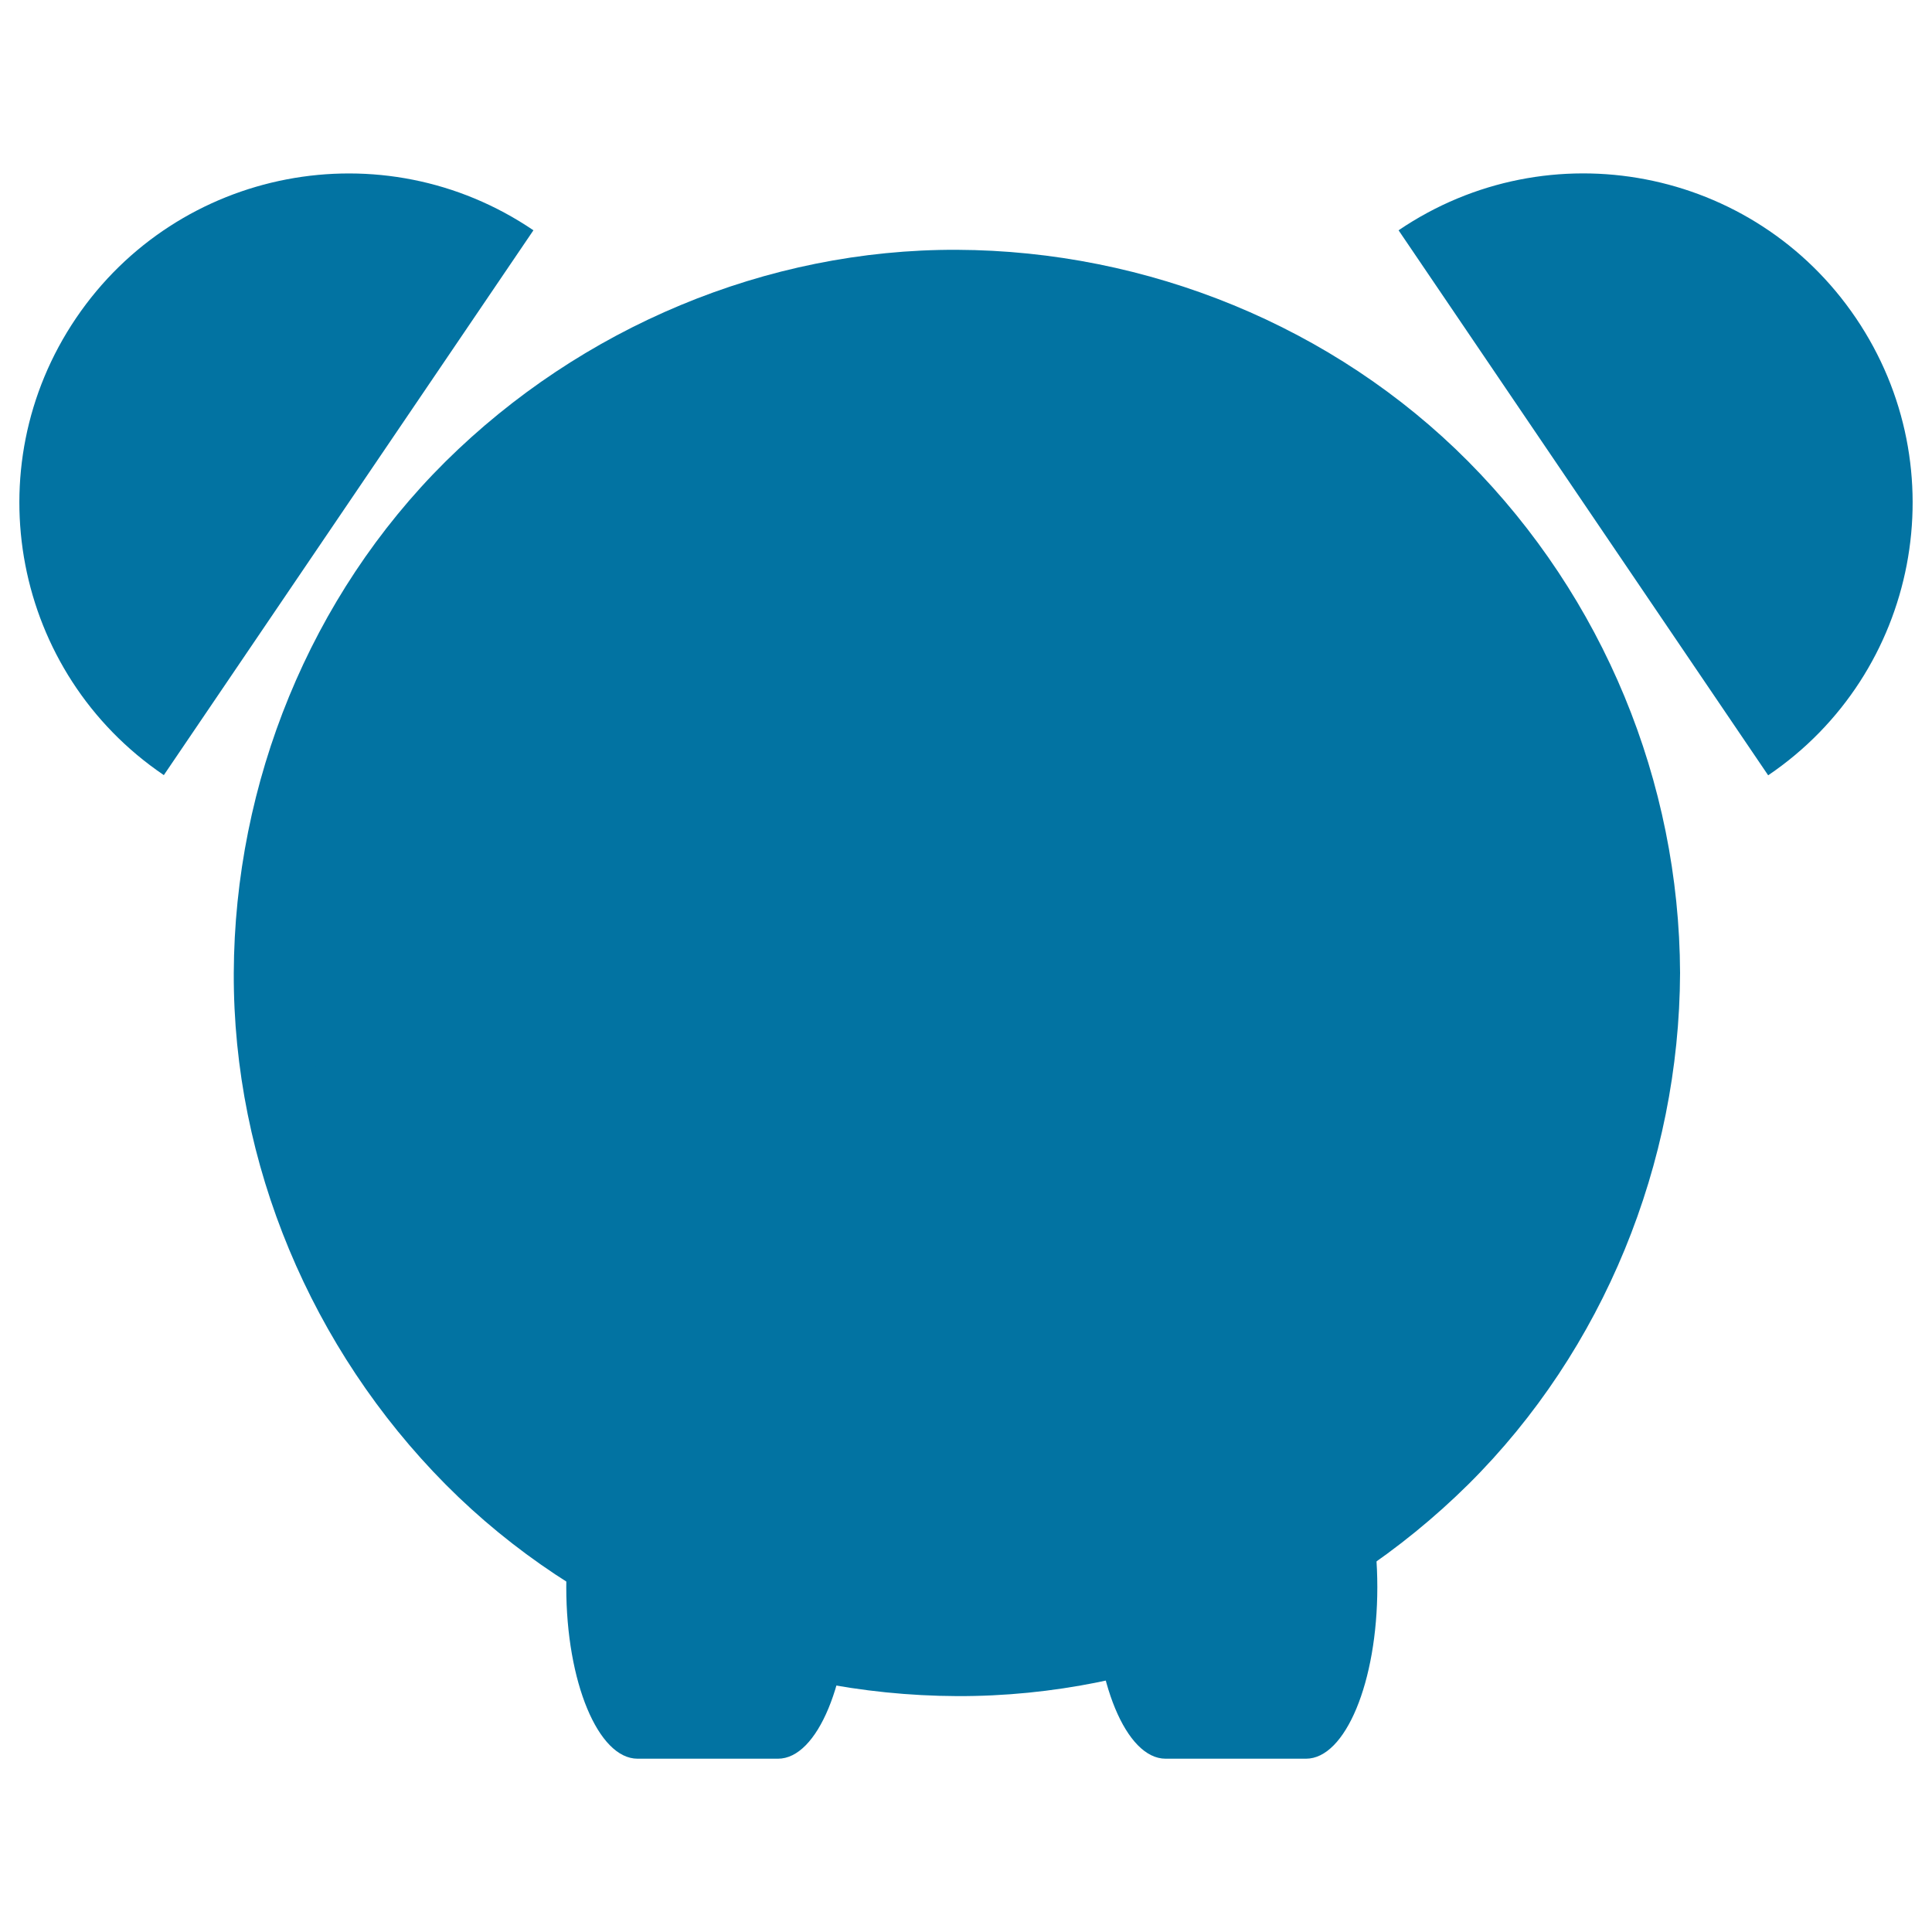
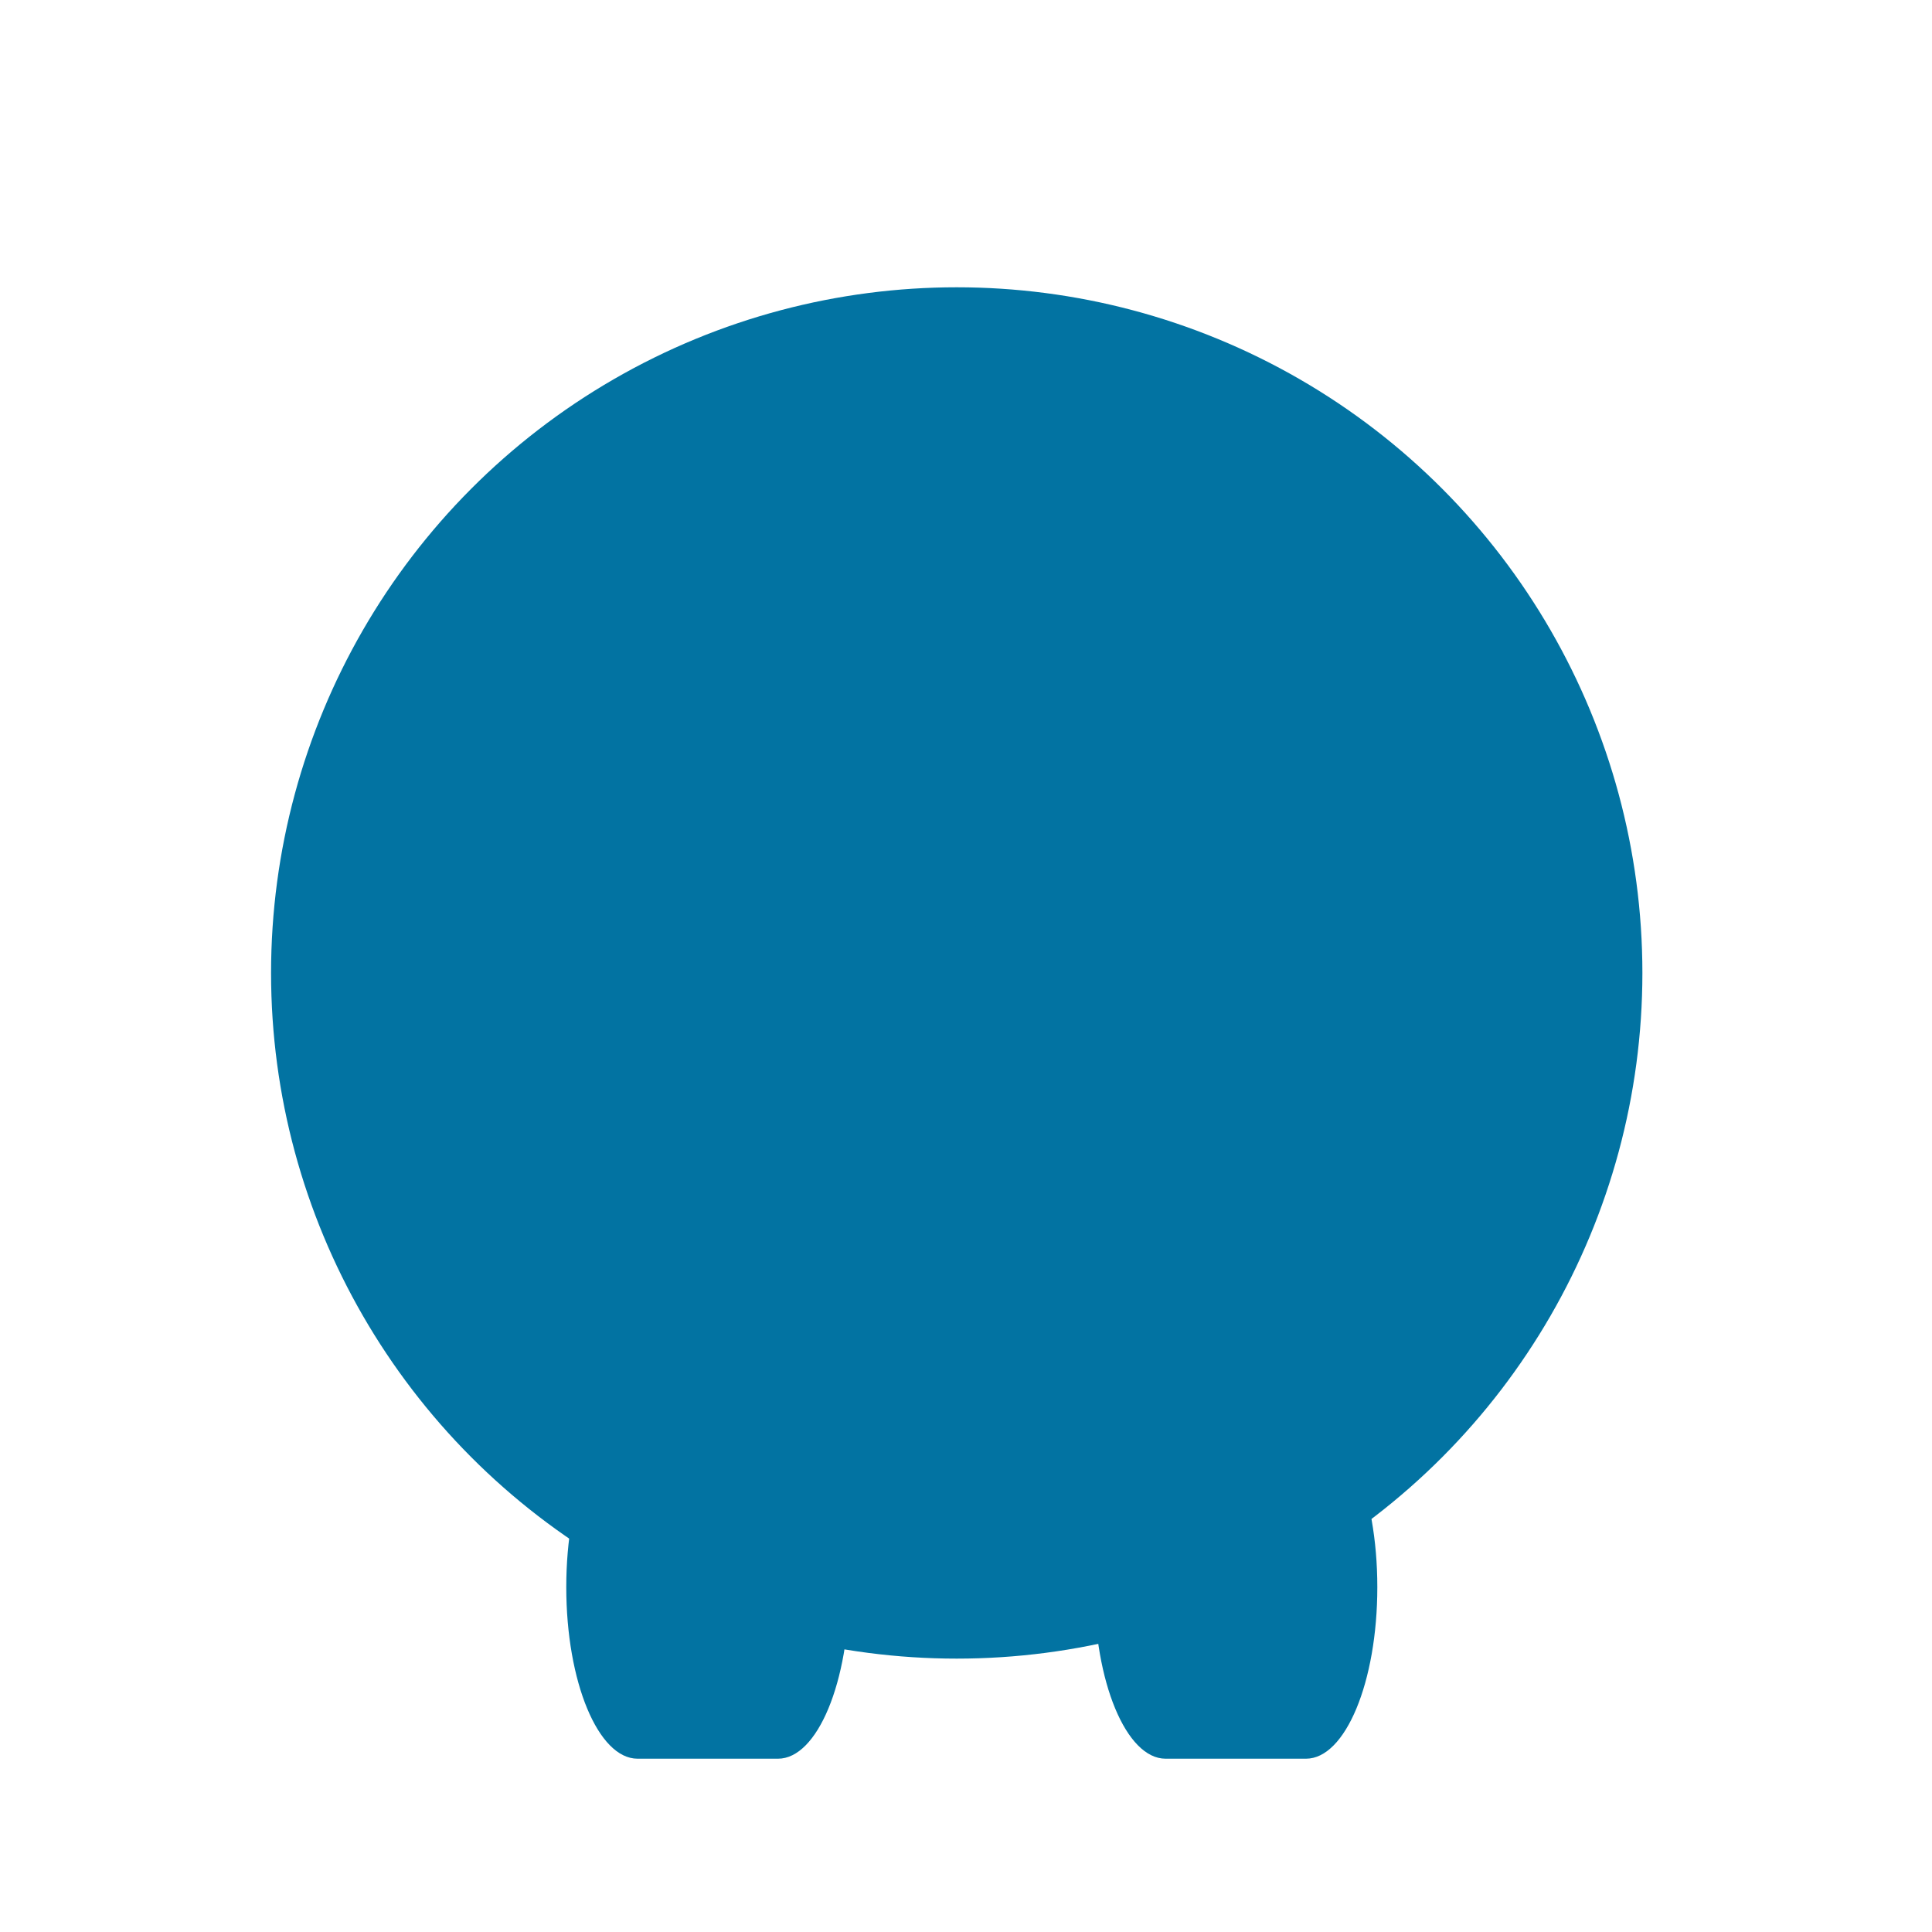
<svg xmlns="http://www.w3.org/2000/svg" viewBox="0 0 1000 1000" style="fill:#0273a2">
  <title>Desk Clock SVG icon</title>
  <g>
    <g>
      <path d="M439.6,821.5c0,49-16.5,88.8-36.9,88.8H330c-20.4,0-36.9-39.8-36.9-88.8l0,0c0-49.1,16.5-88.8,36.9-88.8h72.7C423,732.7,439.6,772.4,439.6,821.5L439.6,821.5z" />
      <path d="M712.9,821.5c0,49-16.5,88.8-36.9,88.8h-72.7c-20.4,0-36.9-39.8-36.9-88.8l0,0c0-49.1,16.5-88.8,36.9-88.8h72.7C696.3,732.7,712.9,772.4,712.9,821.5L712.9,821.5z" />
      <g>
        <circle cx="495.2" cy="503.6" r="354.9" />
        <g>
-           <path d="M830.9,503.6c-0.4,95-40.5,184.8-110.5,249c-70.4,64.6-166.5,94-261,84.9c-91.7-8.8-178.4-59.4-233.2-133c-57.1-76.7-78.9-175.7-59.6-269.3c18.9-91.3,76.5-171.2,156-219.3c82.2-49.8,183.4-60.5,274.8-31.9C735.6,226.9,830.3,359.7,830.9,503.6c0.1,24.9,38.8,24.9,38.7,0c-0.4-99.1-39.8-194.3-109.6-264.7c-69.6-70.1-166.2-109.2-264.7-109.6c-98.7-0.4-194.7,40.3-264.7,109.6C160.5,308.5,121.4,405.1,121,503.6c-0.4,98.7,40.3,194.8,109.6,264.7c69.6,70.1,166.2,109.2,264.7,109.6c98.7,0.4,194.7-40.3,264.7-109.6c70.1-69.6,109.2-166.2,109.6-264.7C869.6,478.6,831,478.6,830.9,503.6z" />
-         </g>
+           </g>
      </g>
      <circle cx="495.2" cy="503.6" r="26.2" />
      <g>
        <g>
          <path d="M503.8,503.6c0-71.4,0-142.9,0-214.3c0-11.1-17.2-11.1-17.2,0c0,71.4,0,142.9,0,214.3C486.7,514.6,503.8,514.6,503.8,503.6L503.8,503.6z" />
        </g>
      </g>
      <g>
        <g>
          <path d="M466.7,509.5c85.7,16.1,171.3,32.1,257,48.2c10.8,2,15.4-14.5,4.6-16.6c-85.7-16.1-171.3-32.1-257-48.2C460.5,490.9,455.9,507.5,466.7,509.5L466.7,509.5z" />
        </g>
      </g>
-       <path d="M276.1,119.2L84.8,401.2C6.9,348.4-13.4,242.5,39.4,164.6C92.2,86.7,198.2,66.3,276.1,119.2z" />
-       <path d="M723.9,119.2l191.3,282.1c77.9-52.8,98.2-158.8,45.4-236.7C907.8,86.6,801.8,66.3,723.9,119.2z" />
    </g>
  </g>
</svg>